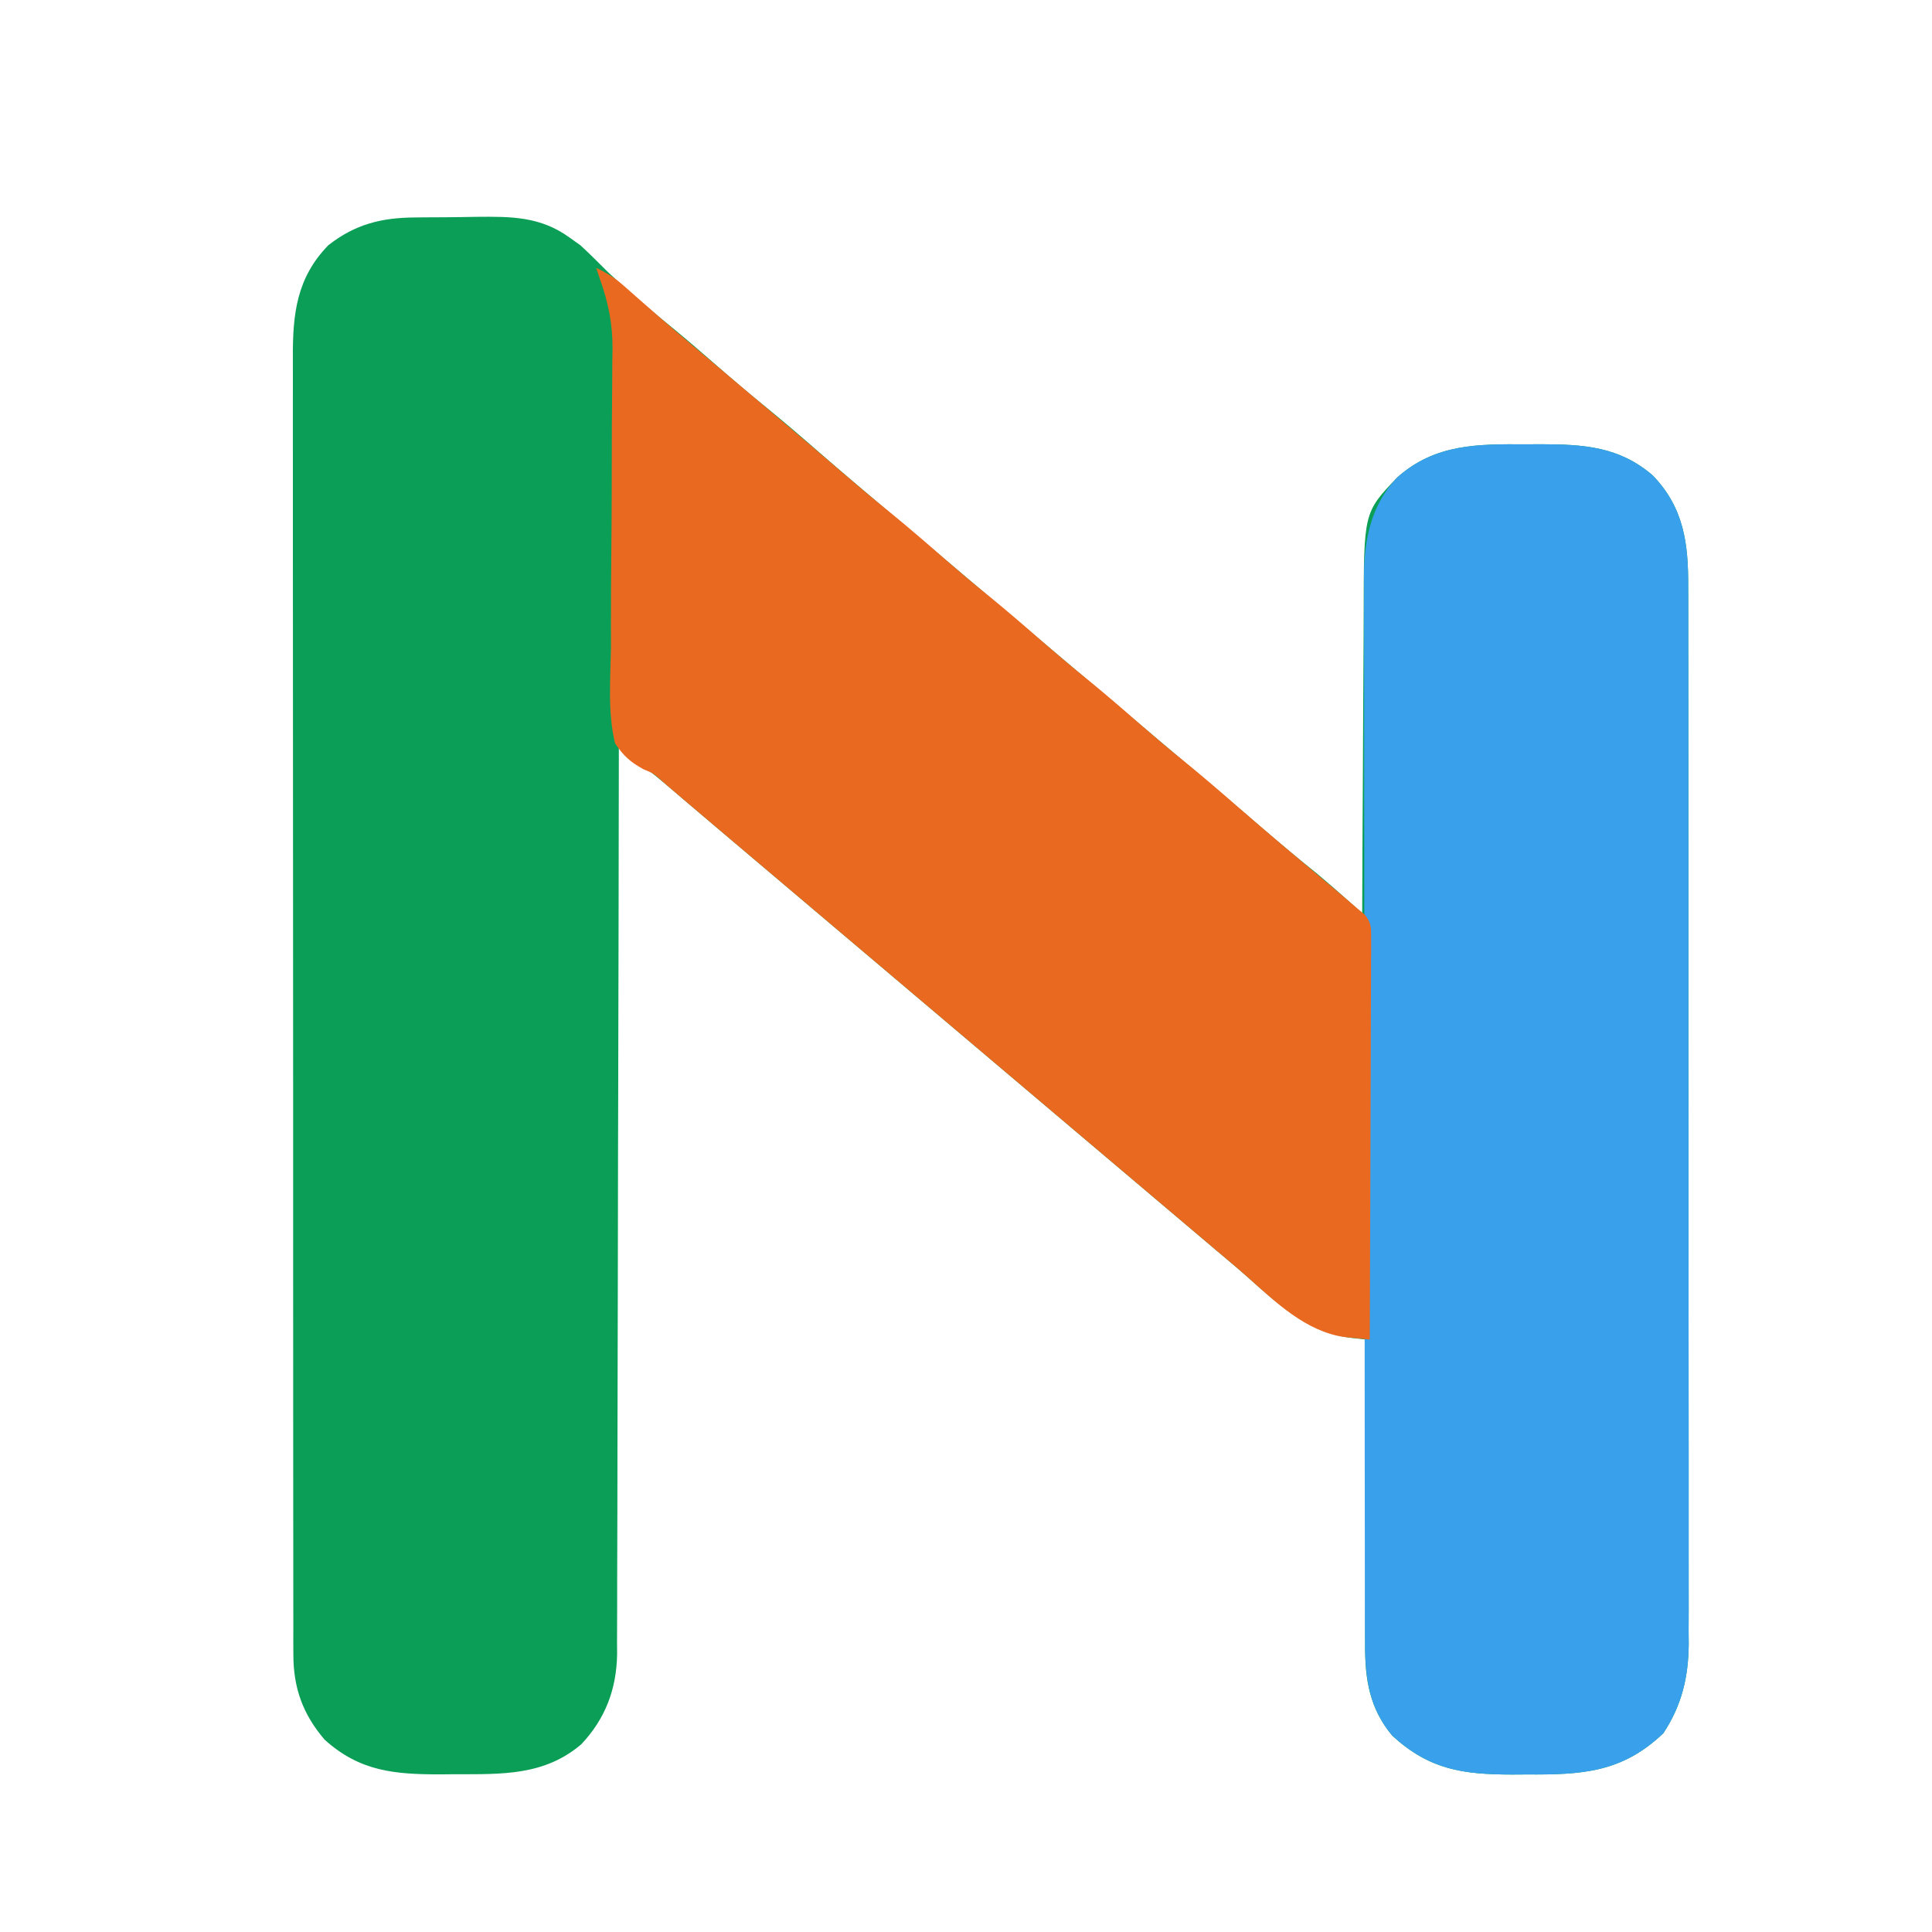
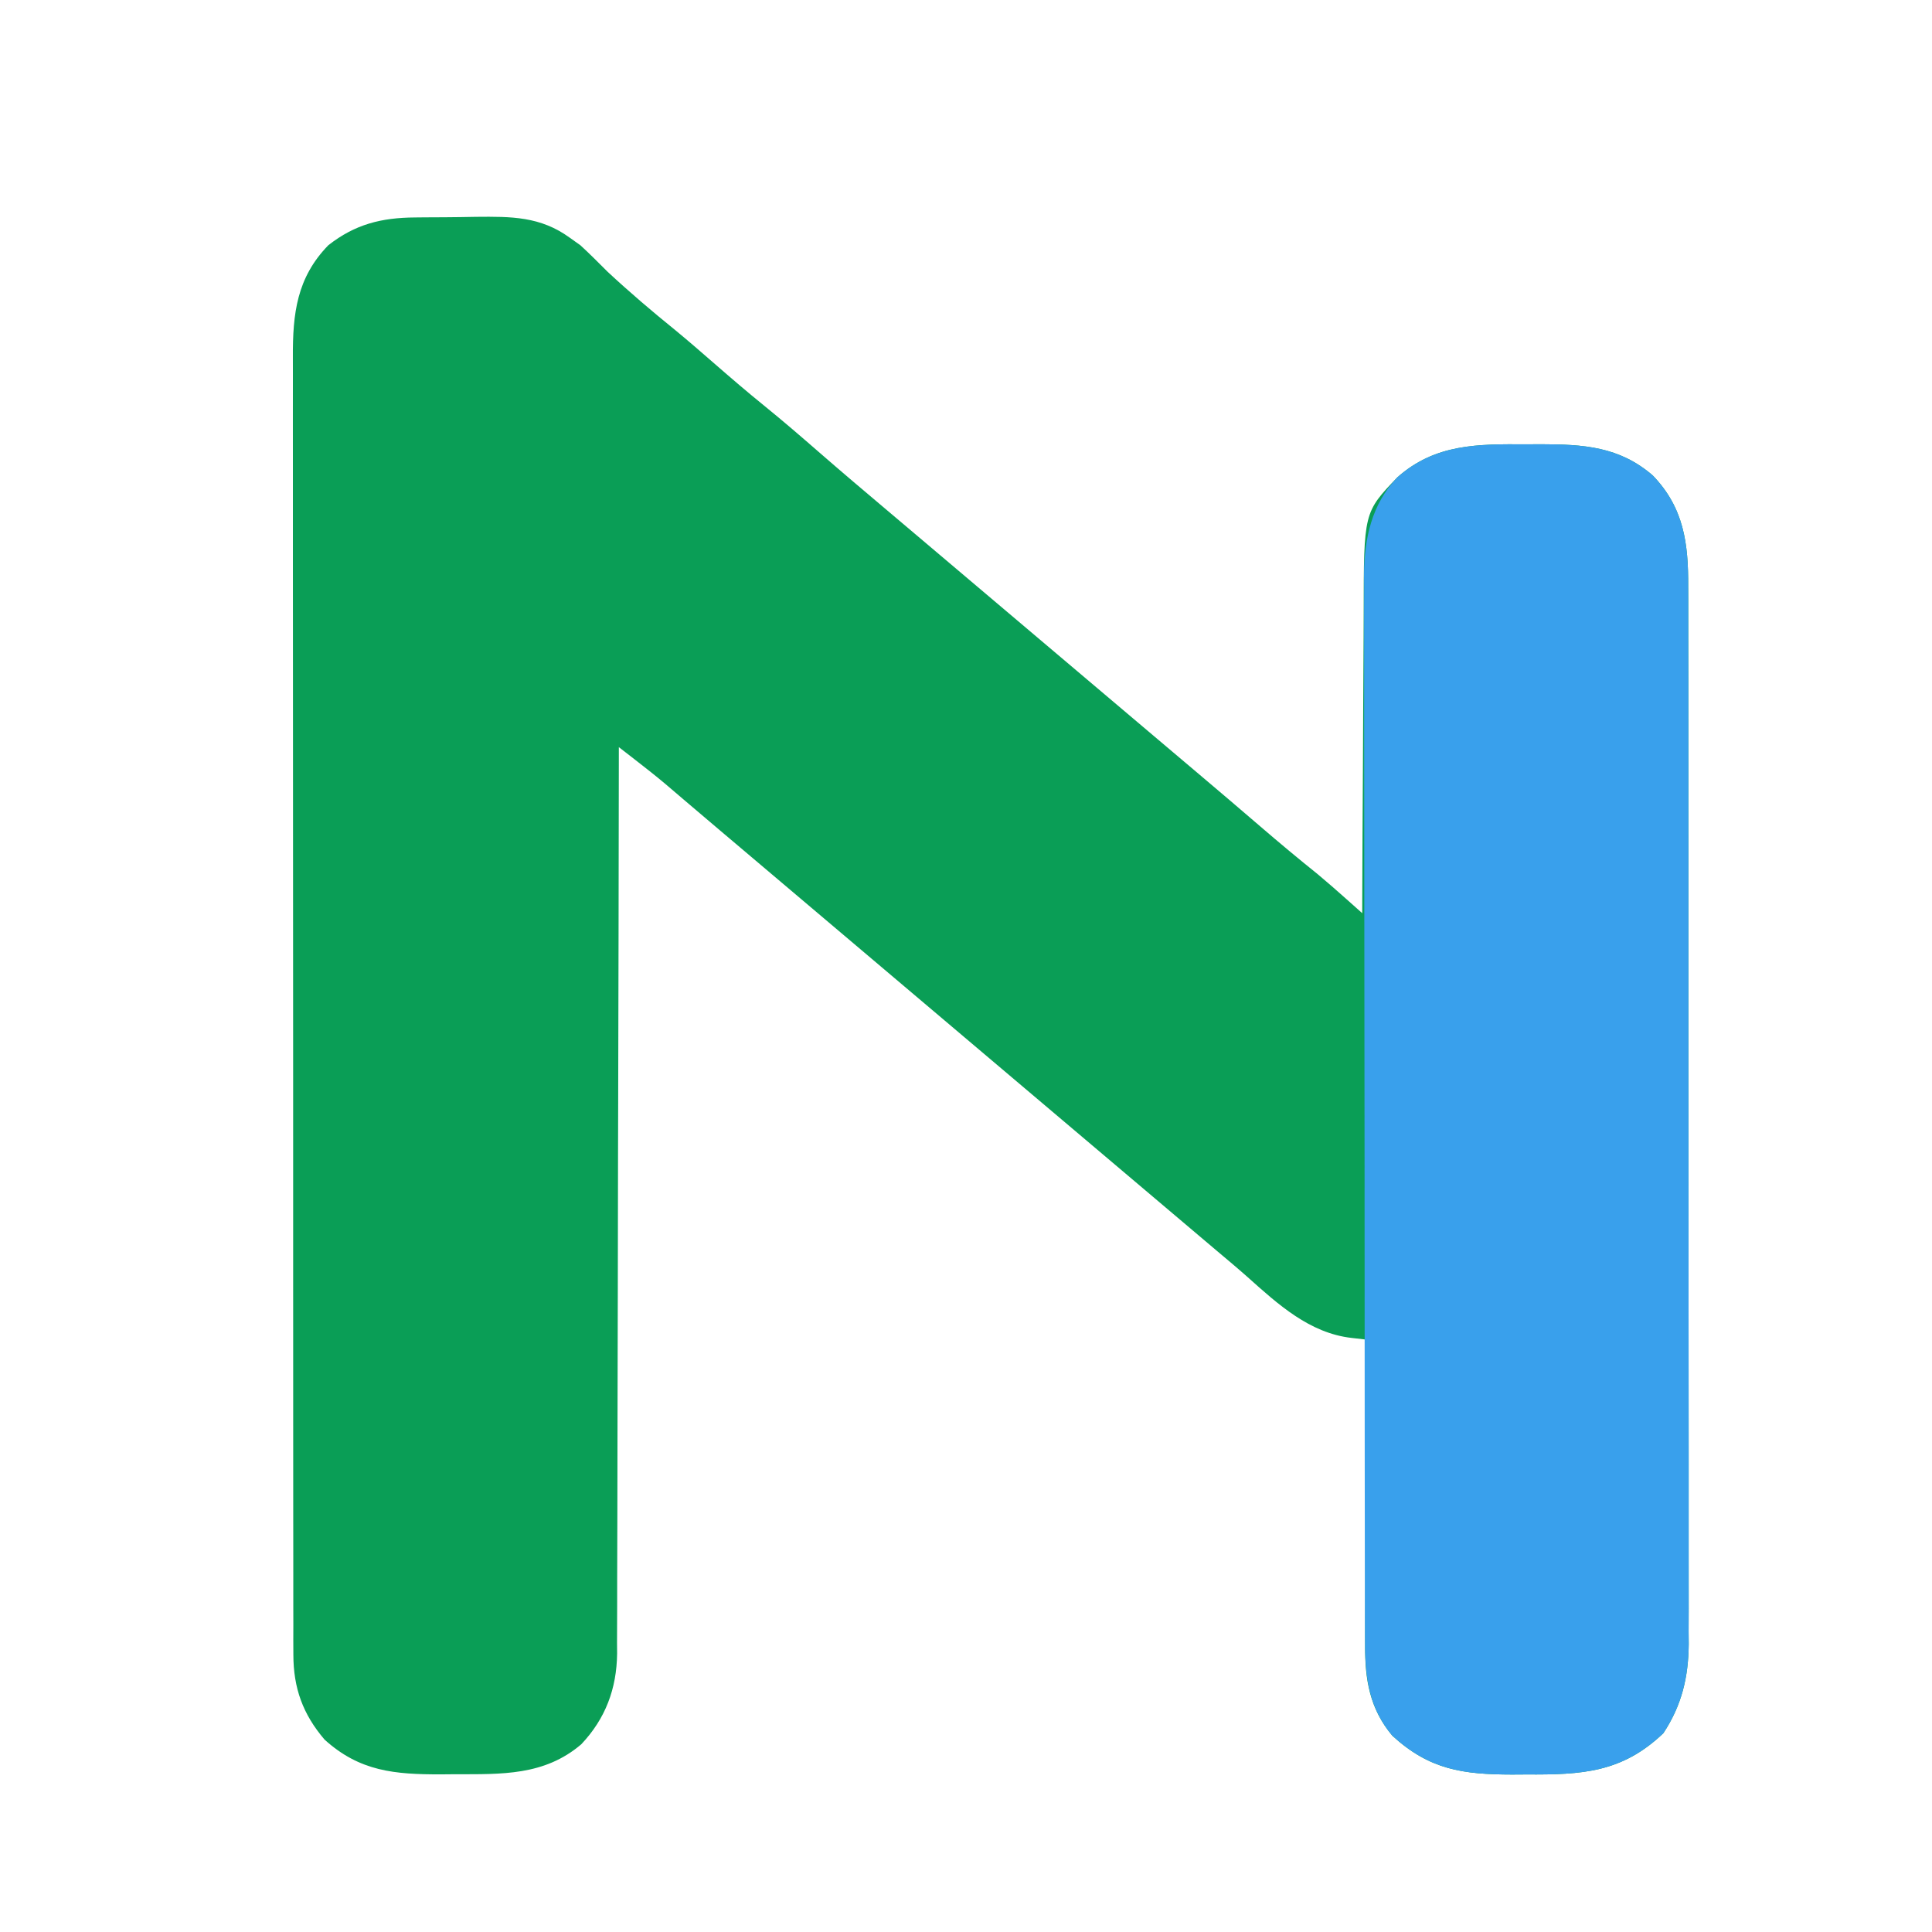
<svg xmlns="http://www.w3.org/2000/svg" version="1.1" width="512" height="512">
  <path d="M0 0 C1.283 -0.014 1.283 -0.014 2.593 -0.027 C4.398 -0.042 6.203 -0.051 8.009 -0.054 C10.744 -0.066 13.476 -0.116 16.211 -0.166 C25.466 -0.251 33.222 -0.301 41.016 5.371 C41.944 6.031 42.872 6.691 43.828 7.371 C46.302 9.633 48.645 12.001 51.016 14.371 C56.814 19.77 62.807 24.874 68.965 29.855 C72.536 32.8 76.028 35.828 79.516 38.871 C83.798 42.605 88.099 46.296 92.516 49.871 C97.549 53.949 102.439 58.176 107.324 62.429 C112.978 67.35 118.69 72.199 124.423 77.028 C127.124 79.305 129.819 81.589 132.516 83.871 C133.599 84.788 134.682 85.704 135.766 86.621 C155.266 103.121 174.766 119.621 194.266 136.121 C194.802 136.575 195.338 137.028 195.89 137.496 C196.975 138.413 198.059 139.331 199.143 140.248 C201.838 142.529 204.533 144.808 207.23 147.086 C212.888 151.865 218.527 156.666 224.141 161.496 C229.101 165.764 234.119 169.947 239.223 174.043 C241.758 176.156 244.227 178.321 246.69 180.517 C247.5 181.238 248.31 181.96 249.145 182.703 C249.762 183.253 250.38 183.804 251.016 184.371 C251.019 183.155 251.023 181.939 251.027 180.687 C251.064 169.197 251.122 157.707 251.2 146.217 C251.239 140.311 251.271 134.405 251.287 128.498 C251.302 122.792 251.336 117.087 251.384 111.381 C251.399 109.21 251.407 107.039 251.408 104.869 C251.428 78.145 251.428 78.145 260.328 68.867 C270.361 59.973 281.622 60.042 294.516 60.121 C295.77 60.113 297.024 60.106 298.316 60.098 C309.7 60.121 319.146 60.708 328.016 68.371 C336.257 76.918 337.464 86.36 337.403 97.844 C337.411 99.694 337.411 99.694 337.42 101.581 C337.431 104.983 337.43 108.385 337.422 111.786 C337.418 115.463 337.43 119.14 337.44 122.817 C337.458 130.013 337.459 137.208 337.453 144.404 C337.449 150.254 337.451 156.105 337.456 161.956 C337.457 162.789 337.458 163.623 337.458 164.482 C337.46 166.176 337.461 167.87 337.463 169.564 C337.477 185.438 337.471 201.313 337.46 217.187 C337.45 231.696 337.463 246.205 337.487 260.715 C337.511 275.628 337.521 290.541 337.514 305.454 C337.511 313.821 337.513 322.187 337.53 330.554 C337.545 337.677 337.546 344.799 337.528 351.921 C337.52 355.552 337.517 359.183 337.533 362.814 C337.549 366.757 337.534 370.7 337.517 374.644 C337.526 375.781 337.536 376.918 337.546 378.089 C337.465 386.857 335.698 394.309 330.828 401.684 C319.87 412.155 309.221 412.712 294.516 412.621 C293.261 412.629 292.007 412.637 290.715 412.645 C277.708 412.617 268.866 411.379 259.016 402.371 C252.975 395.201 251.708 387.407 251.789 378.315 C251.788 377.436 251.788 376.557 251.788 375.652 C251.789 372.768 251.805 369.884 251.82 367 C251.824 364.992 251.827 362.984 251.829 360.977 C251.837 355.708 251.856 350.439 251.878 345.17 C251.899 339.787 251.908 334.404 251.918 329.021 C251.939 318.471 251.973 307.921 252.016 297.371 C250.756 297.227 249.497 297.083 248.2 296.935 C237.046 295.66 228.696 288.016 220.657 280.827 C217.986 278.458 215.249 276.168 212.516 273.871 C211.432 272.955 210.349 272.038 209.266 271.121 C208.461 270.44 208.461 270.44 207.641 269.746 C85.766 166.621 85.766 166.621 84.14 165.245 C83.06 164.331 81.98 163.418 80.899 162.505 C78.137 160.169 75.378 157.829 72.625 155.48 C72.062 155.002 71.5 154.523 70.92 154.029 C69.373 152.712 67.827 151.393 66.281 150.074 C63.674 147.884 61.002 145.788 58.312 143.702 C57.103 142.764 57.103 142.764 55.87 141.807 C55.258 141.333 54.646 140.859 54.016 140.371 C54.014 141.64 54.013 142.909 54.011 144.216 C53.975 174.358 53.919 204.5 53.838 234.642 C53.828 238.354 53.818 242.066 53.808 245.779 C53.805 246.887 53.805 246.887 53.802 248.018 C53.771 259.975 53.754 271.931 53.742 283.887 C53.73 296.162 53.702 308.436 53.661 320.71 C53.636 328.28 53.623 335.85 53.624 343.42 C53.624 349.231 53.603 355.041 53.574 360.852 C53.566 363.232 53.564 365.611 53.57 367.99 C53.576 371.245 53.559 374.499 53.535 377.754 C53.542 378.689 53.55 379.625 53.558 380.589 C53.438 389.889 50.496 397.801 44.07 404.613 C34.287 412.983 22.924 412.552 10.703 412.559 C9.435 412.571 8.168 412.583 6.861 412.596 C-5.353 412.615 -14.668 411.836 -23.984 403.371 C-29.714 396.659 -32.232 389.737 -32.239 380.866 C-32.245 379.593 -32.251 378.32 -32.257 377.009 C-32.253 375.609 -32.249 374.209 -32.245 372.809 C-32.248 371.312 -32.252 369.815 -32.257 368.318 C-32.267 364.213 -32.265 360.107 -32.26 356.001 C-32.258 351.571 -32.267 347.14 -32.275 342.709 C-32.287 334.031 -32.289 325.354 -32.287 316.676 C-32.285 309.622 -32.287 302.569 -32.291 295.515 C-32.292 294.511 -32.292 293.508 -32.293 292.473 C-32.294 290.434 -32.295 288.394 -32.296 286.355 C-32.307 267.229 -32.305 248.103 -32.299 228.977 C-32.294 211.481 -32.305 193.986 -32.324 176.491 C-32.343 158.525 -32.352 140.559 -32.348 122.592 C-32.346 112.506 -32.349 102.421 -32.363 92.335 C-32.375 83.749 -32.376 75.163 -32.364 66.576 C-32.358 62.197 -32.357 57.817 -32.369 53.437 C-32.38 49.425 -32.377 45.413 -32.363 41.401 C-32.36 39.952 -32.362 38.504 -32.37 37.055 C-32.43 25.457 -31.33 15.961 -22.984 7.371 C-15.888 1.79 -8.881 0.059 0 0 Z " fill="#0A9E56" transform="translate(109.984,57.629)" />
  <path d="M0 0 C1.881 -0.012 1.881 -0.012 3.801 -0.023 C15.184 0 24.631 0.587 33.5 8.25 C41.741 16.797 42.948 26.239 42.888 37.723 C42.893 38.957 42.898 40.19 42.904 41.46 C42.916 44.862 42.914 48.263 42.907 51.665 C42.902 55.342 42.915 59.019 42.925 62.696 C42.942 69.892 42.943 77.087 42.938 84.283 C42.934 90.133 42.935 95.984 42.94 101.835 C42.941 102.668 42.942 103.502 42.943 104.361 C42.944 106.055 42.946 107.749 42.947 109.443 C42.961 125.317 42.956 141.191 42.944 157.066 C42.934 171.575 42.947 186.084 42.971 200.594 C42.995 215.507 43.005 230.42 42.998 245.333 C42.995 253.7 42.997 262.066 43.015 270.433 C43.029 277.555 43.03 284.678 43.013 291.8 C43.004 295.431 43.002 299.062 43.017 302.692 C43.034 306.636 43.019 310.579 43.001 314.523 C43.016 316.228 43.016 316.228 43.03 317.968 C42.95 326.736 41.182 334.188 36.312 341.562 C25.354 352.034 14.705 352.591 0 352.5 C-1.254 352.508 -2.509 352.515 -3.801 352.523 C-16.807 352.496 -25.65 351.258 -35.5 342.25 C-42.394 334.067 -42.795 325.3 -42.767 315.017 C-42.772 313.786 -42.776 312.554 -42.781 311.285 C-42.792 307.879 -42.793 304.473 -42.791 301.067 C-42.79 297.388 -42.801 293.71 -42.811 290.032 C-42.827 282.829 -42.833 275.627 -42.834 268.425 C-42.835 262.568 -42.839 256.712 -42.846 250.855 C-42.863 234.24 -42.872 217.626 -42.871 201.011 C-42.871 200.115 -42.871 199.22 -42.871 198.298 C-42.871 197.402 -42.87 196.505 -42.87 195.582 C-42.87 181.059 -42.889 166.537 -42.917 152.014 C-42.946 137.092 -42.959 122.17 -42.958 107.248 C-42.957 98.875 -42.962 90.502 -42.984 82.128 C-43.002 74.998 -43.007 67.869 -42.993 60.739 C-42.987 57.104 -42.986 53.469 -43.004 49.834 C-43.022 45.886 -43.01 41.939 -42.994 37.991 C-43.005 36.853 -43.015 35.714 -43.026 34.542 C-42.943 24.969 -41.002 15.851 -34.188 8.746 C-24.155 -0.149 -12.893 -0.08 0 0 Z " fill="#39A0EC" transform="translate(404.5,117.75)" />
-   <path d="M0 0 C2.752 1.276 4.945 2.645 7.215 4.652 C8.11 5.438 8.11 5.438 9.024 6.239 C9.655 6.799 10.287 7.36 10.938 7.938 C12.287 9.122 13.637 10.305 14.988 11.488 C16.001 12.377 16.001 12.377 17.034 13.284 C19.872 15.761 22.744 18.197 25.625 20.625 C26.417 21.293 26.417 21.293 27.224 21.974 C28.285 22.869 29.346 23.763 30.407 24.657 C33.108 26.934 35.804 29.217 38.5 31.5 C41.737 34.24 44.975 36.979 48.215 39.715 C53.873 44.494 59.511 49.294 65.125 54.125 C69.186 57.618 73.275 61.064 77.438 64.438 C82.543 68.581 87.498 72.882 92.453 77.203 C96.087 80.365 99.755 83.469 103.5 86.5 C108.588 90.619 113.52 94.901 118.453 99.203 C122.088 102.365 125.755 105.469 129.5 108.5 C134.588 112.619 139.52 116.901 144.453 121.203 C148.088 124.365 151.755 127.469 155.5 130.5 C160.533 134.578 165.423 138.805 170.308 143.058 C174.389 146.61 178.491 150.135 182.625 153.625 C183.407 154.285 183.407 154.285 184.204 154.958 C186.394 156.806 188.585 158.651 190.777 160.495 C191.98 161.507 193.182 162.52 194.384 163.533 C195.514 164.485 196.644 165.436 197.776 166.385 C199.193 167.58 200.597 168.789 202 170 C202.543 170.448 203.086 170.897 203.645 171.359 C205.436 173.528 205.37 174.783 205.361 177.575 C205.367 178.982 205.367 178.982 205.373 180.417 C205.362 181.445 205.352 182.472 205.341 183.53 C205.341 184.613 205.341 185.696 205.342 186.812 C205.34 190.4 205.316 193.987 205.293 197.574 C205.287 200.059 205.283 202.543 205.28 205.027 C205.27 210.903 205.246 216.778 205.216 222.654 C205.179 229.999 205.163 237.344 205.146 244.689 C205.114 257.793 205.064 270.897 205 284 C203.563 283.859 202.127 283.713 200.69 283.564 C199.89 283.483 199.091 283.402 198.266 283.319 C188.098 281.889 179.998 274.035 172.641 267.456 C169.97 265.087 167.233 262.797 164.5 260.5 C163.416 259.584 162.333 258.667 161.25 257.75 C160.446 257.069 160.446 257.069 159.625 256.375 C37.75 153.25 37.75 153.25 36.124 151.874 C35.044 150.96 33.963 150.046 32.882 149.132 C30.132 146.807 27.386 144.479 24.645 142.145 C24.086 141.67 23.528 141.196 22.953 140.707 C18.456 136.884 18.456 136.884 16.819 135.406 C14.989 133.882 14.989 133.882 12.522 132.861 C9.013 130.933 7.259 129.346 5 126 C3.022 117.886 3.773 109.133 3.91 100.852 C3.914 98.353 3.913 95.855 3.907 93.357 C3.904 87.458 3.943 81.56 4.004 75.661 C4.119 64.486 4.133 53.31 4.147 42.134 C4.16 38.474 4.196 34.816 4.236 31.156 C4.249 28.898 4.262 26.64 4.274 24.381 C4.299 22.869 4.299 22.869 4.326 21.326 C4.339 14.727 3.22 9.204 1 3 C0.67 2.01 0.34 1.02 0 0 Z " fill="#EA6920" transform="translate(158,71)" />
</svg>